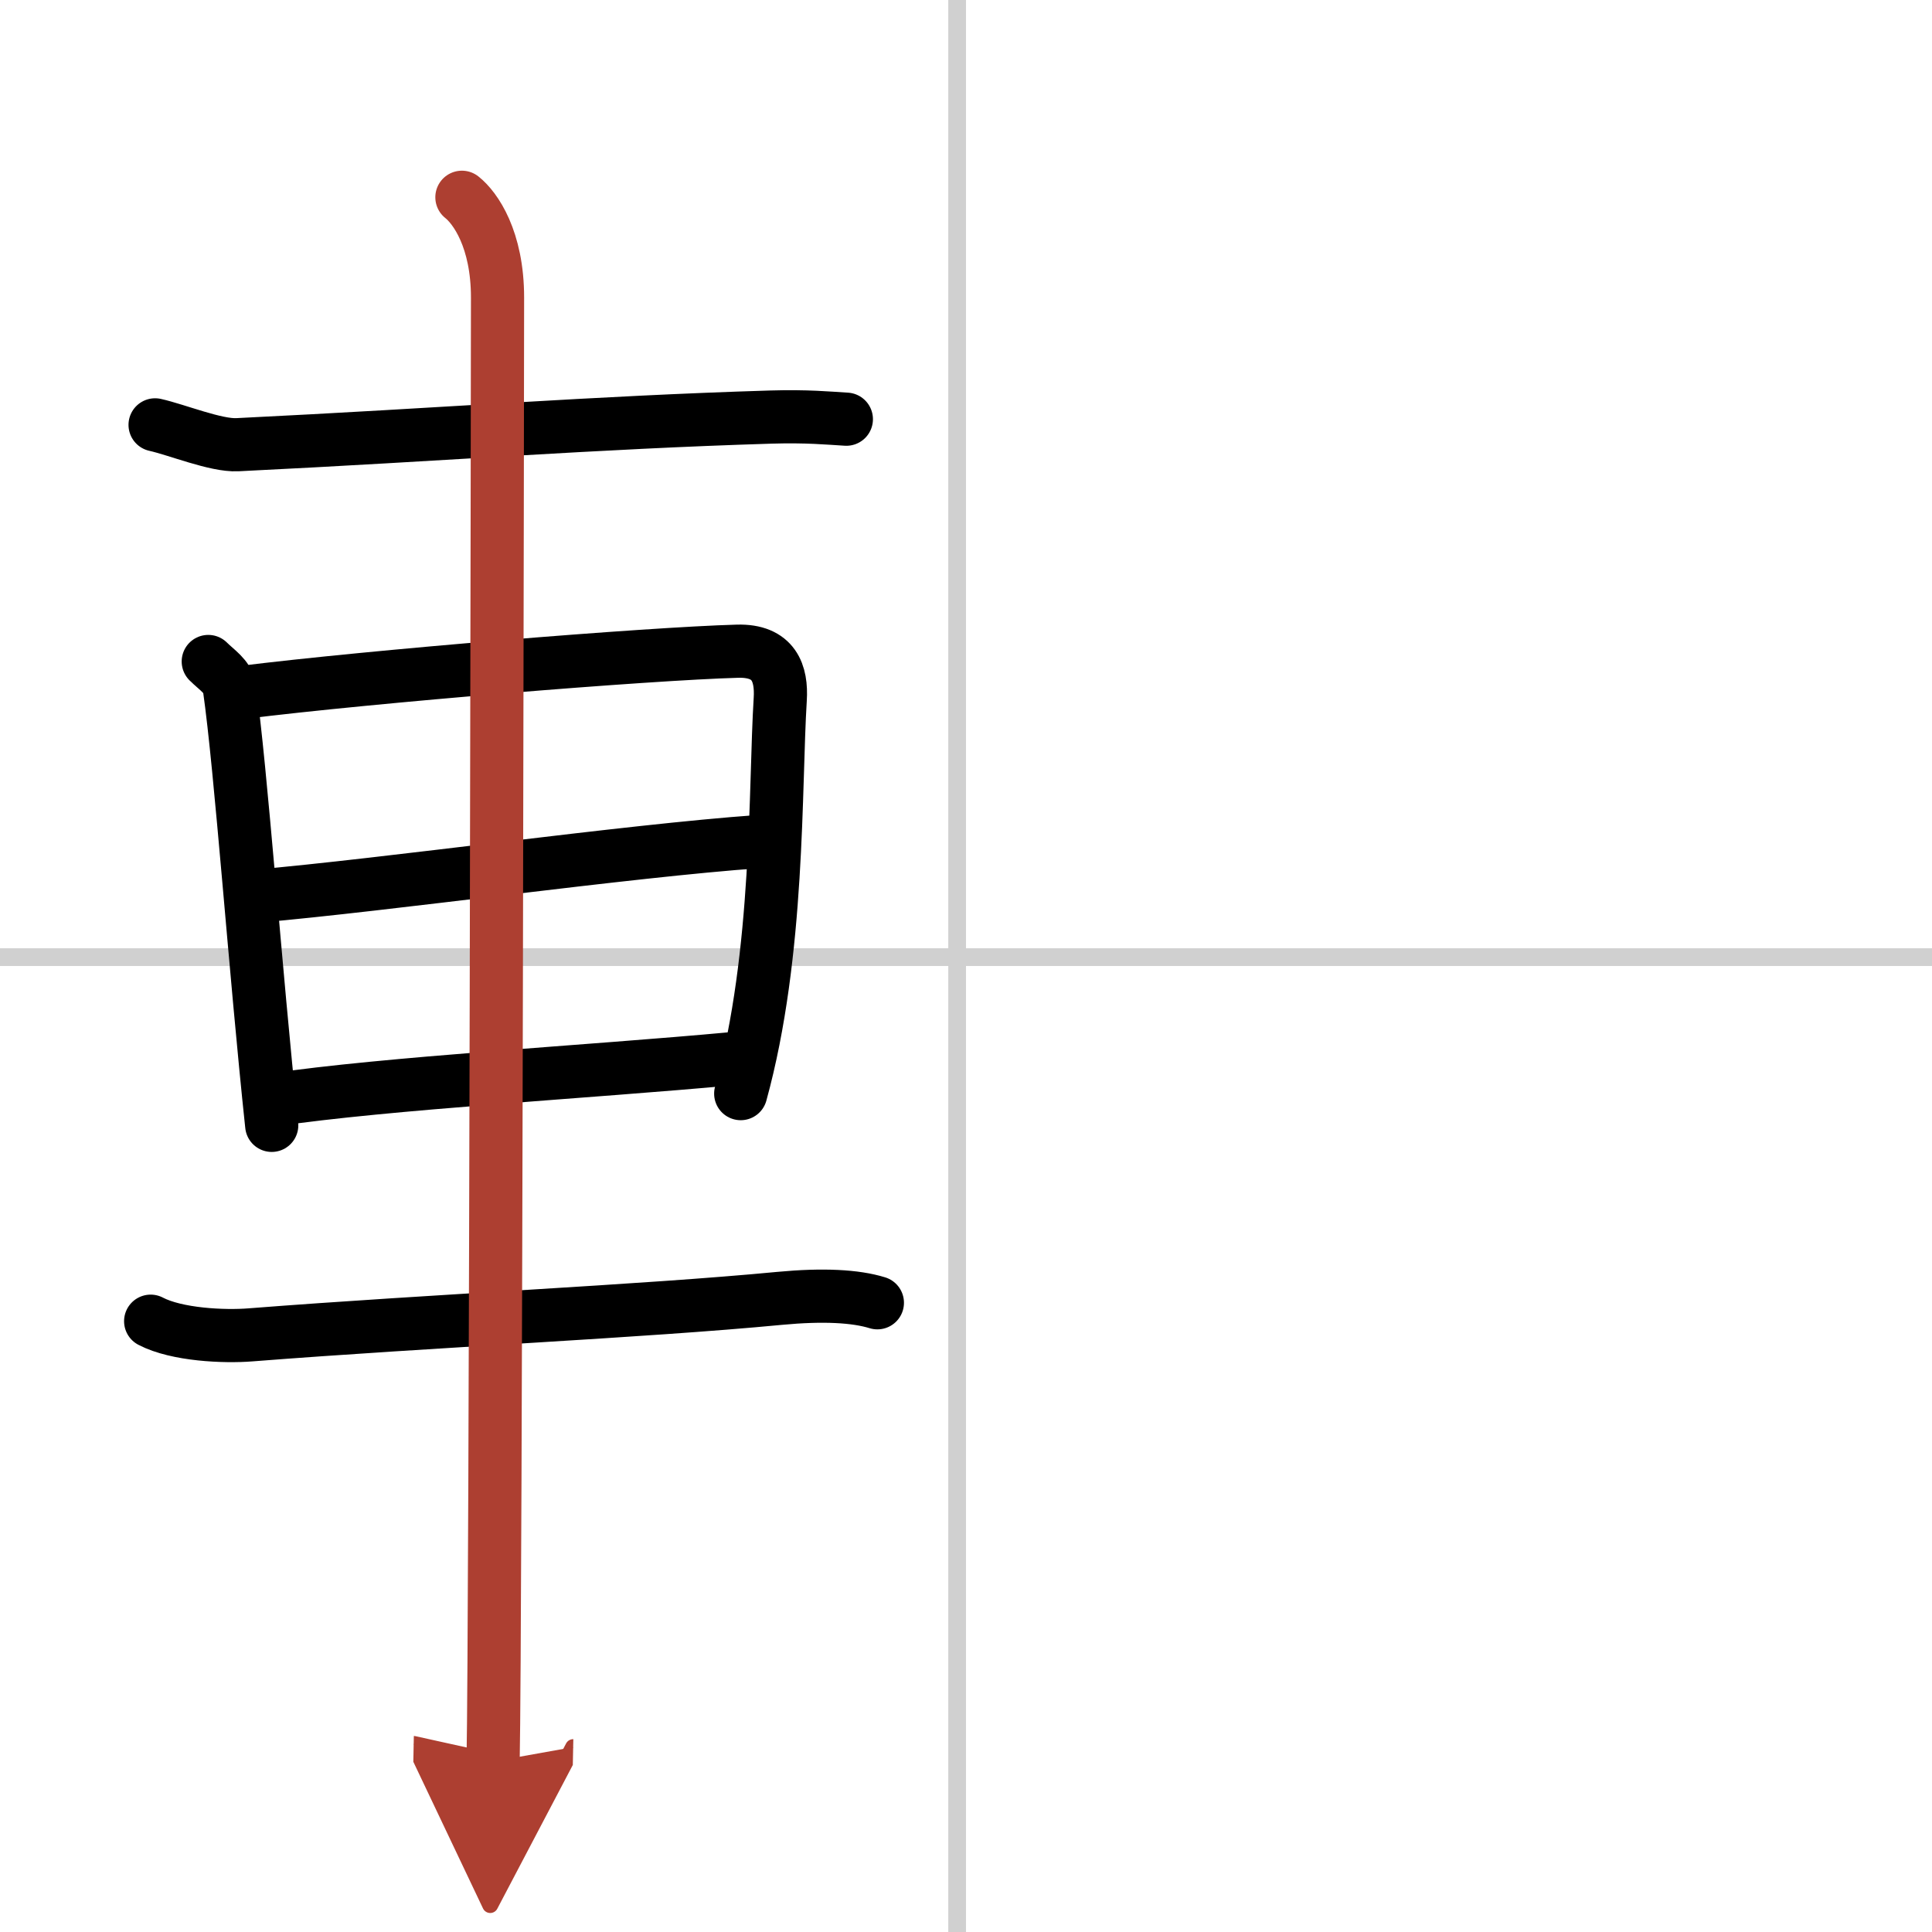
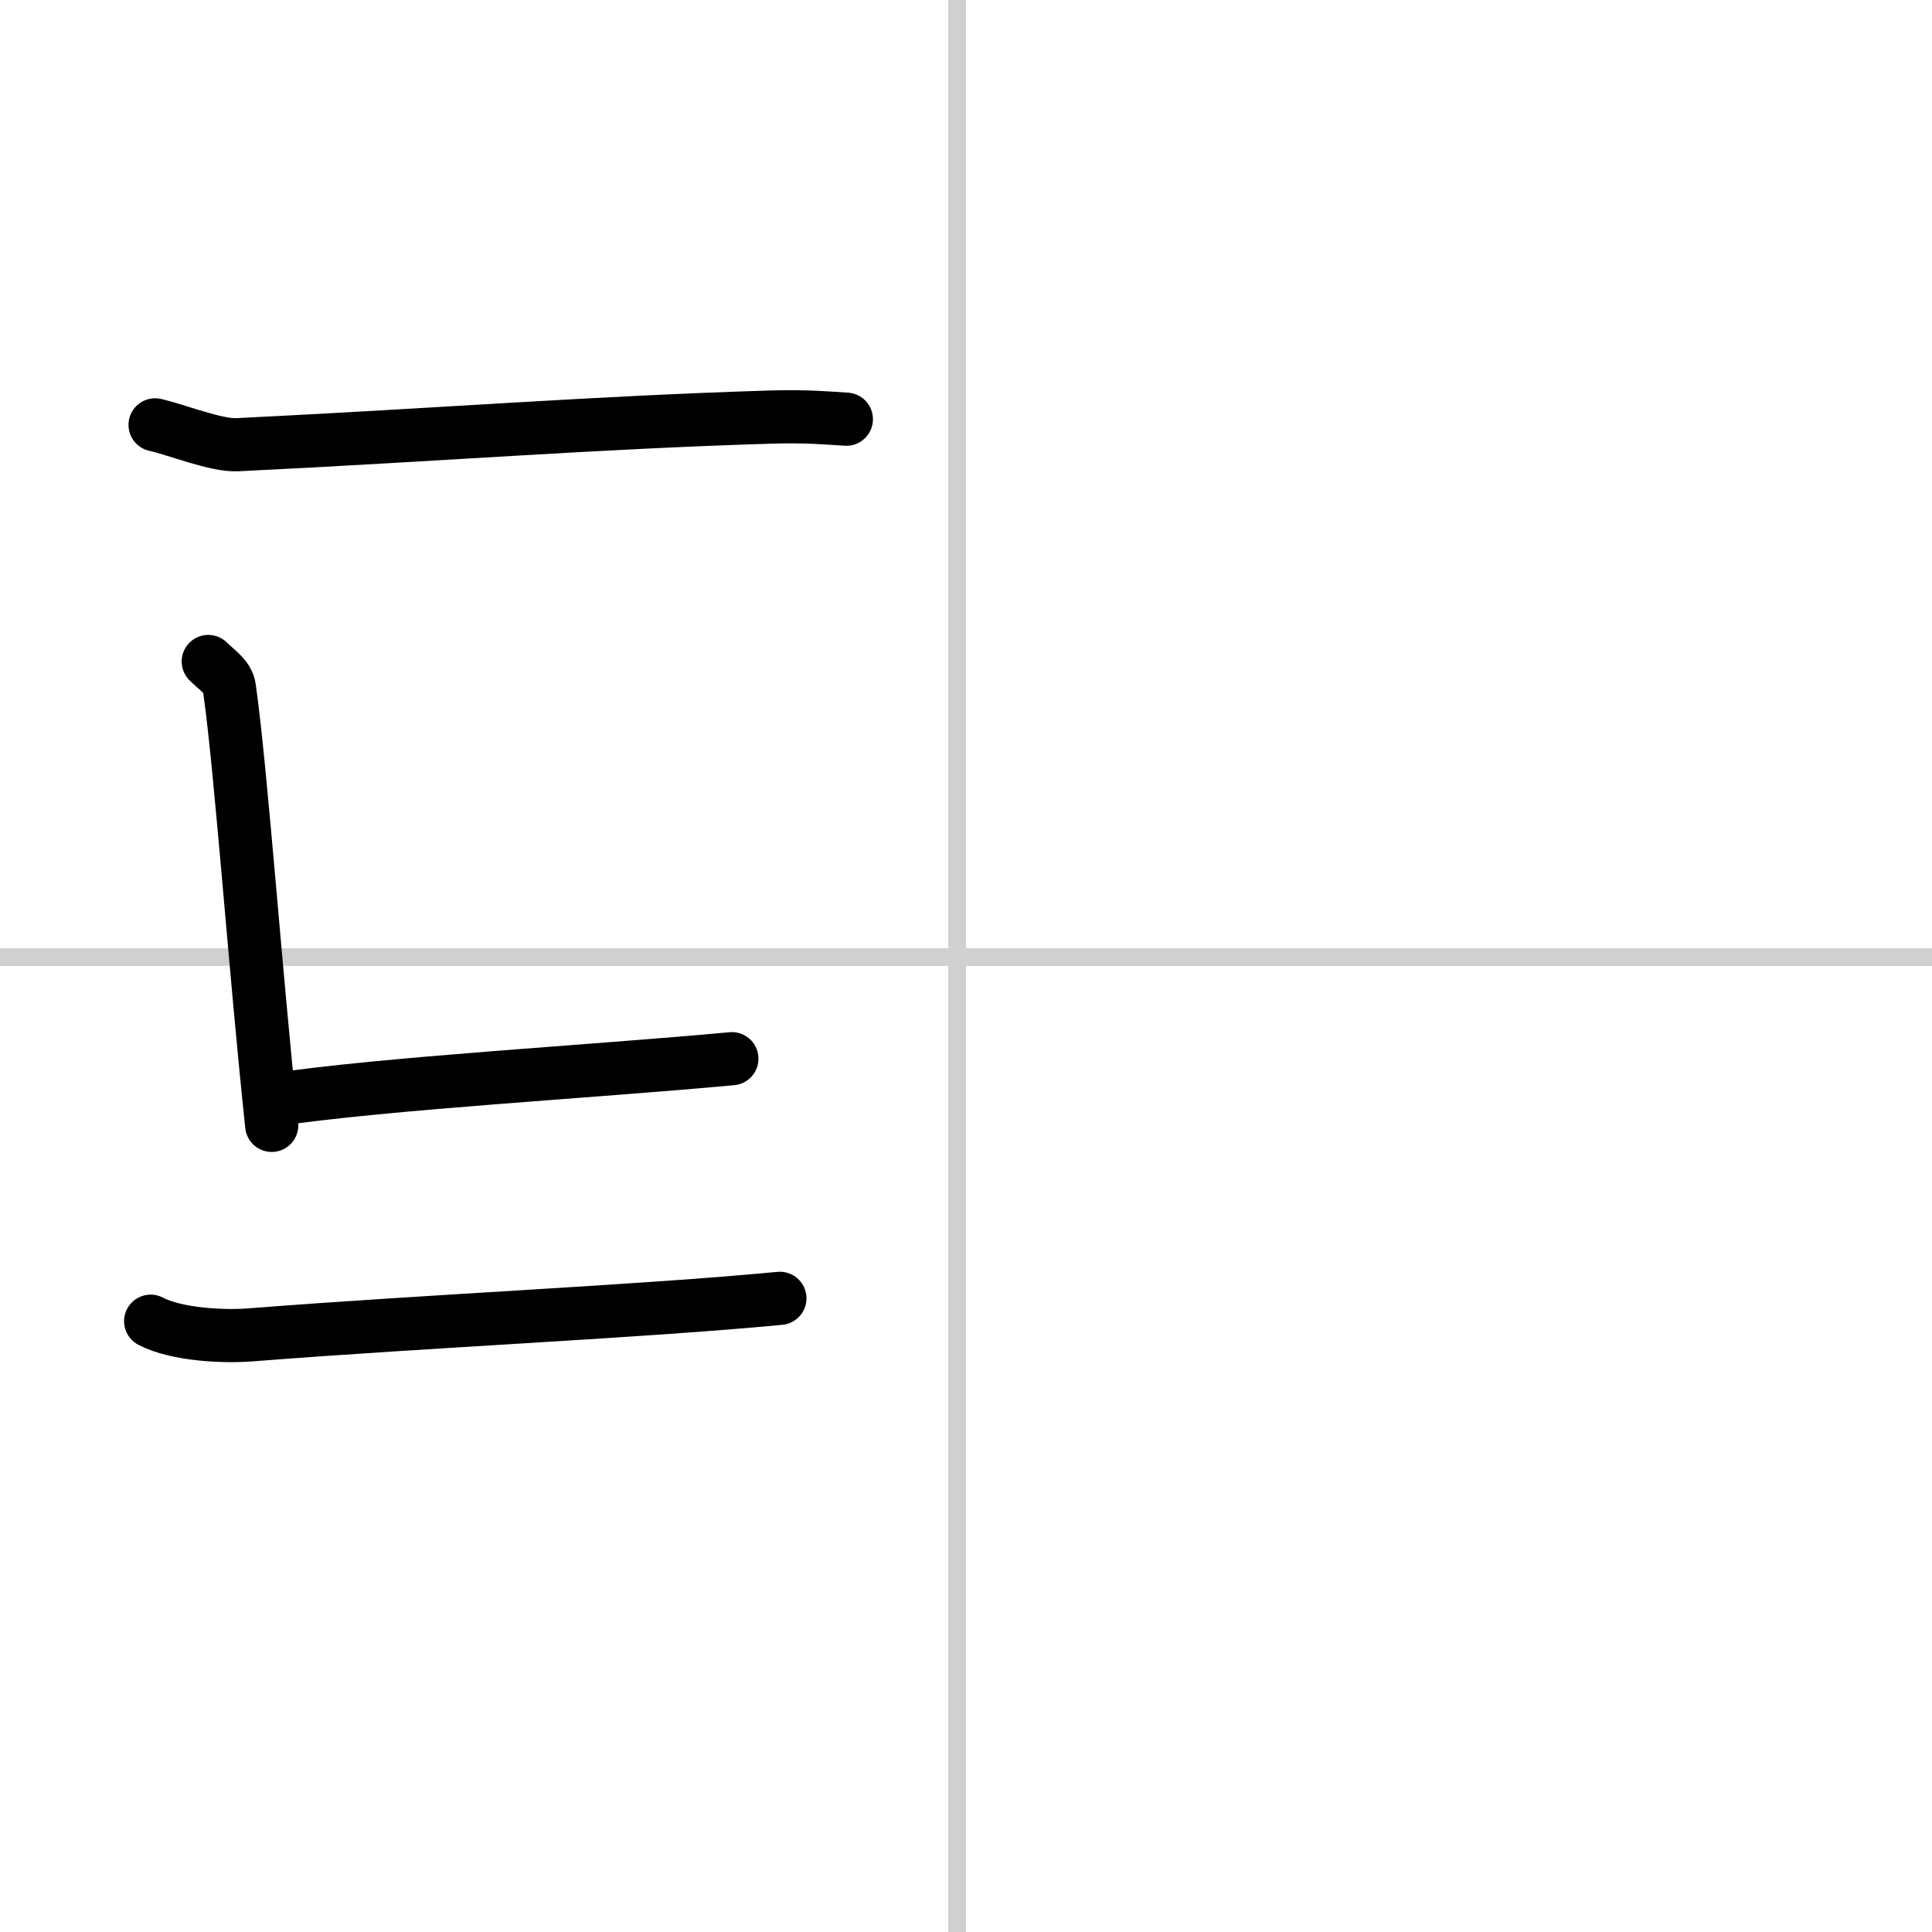
<svg xmlns="http://www.w3.org/2000/svg" width="400" height="400" viewBox="0 0 109 109">
  <defs>
    <marker id="a" markerWidth="4" orient="auto" refX="1" refY="5" viewBox="0 0 10 10">
      <polyline points="0 0 10 5 0 10 1 5" fill="#ad3f31" stroke="#ad3f31" />
    </marker>
  </defs>
  <g fill="none" stroke="#000" stroke-linecap="round" stroke-linejoin="round" stroke-width="3">
    <rect width="100%" height="100%" fill="#fff" stroke="#fff" />
    <line x1="54" x2="54" y2="109" stroke="#d0d0d0" stroke-width="1" />
    <line x2="109" y1="54" y2="54" stroke="#d0d0d0" stroke-width="1" />
    <path d="m8.75 23.97c1.25 0.28 3.43 1.18 4.64 1.12 11.86-0.58 19.99-1.25 30.12-1.56 2.01-0.06 3.23 0.06 4.24 0.12" />
    <path d="m11.75 37.32c0.48 0.48 1.1 0.85 1.19 1.48 0.66 4.61 1.46 15.97 2.39 24.69" />
-     <path d="m13.62 39.07c7.37-0.92 22.95-2.19 27.98-2.33 2.08-0.06 2.51 1.26 2.42 2.71-0.31 4.97-0.04 14.3-2.23 22.25" />
-     <path d="m14.37 50.57c7.57-0.66 20.99-2.56 28.44-3.09" />
    <path d="m15.37 62.06c6.46-0.96 17.95-1.59 25.92-2.33" />
-     <path d="M8.5,74.54c1.47,0.77,4.15,0.89,5.64,0.77C24.5,74.5,36.15,74,44,73.25c2.44-0.23,4.27-0.13,5.5,0.25" />
-     <path d="m26.06 11.13c0.76 0.6 2.01 2.37 2.01 5.66 0 1.2-0.1 75.13-0.25 82.59" marker-end="url(#a)" stroke="#ad3f31" />
+     <path d="M8.5,74.54c1.47,0.77,4.15,0.89,5.64,0.77C24.5,74.5,36.15,74,44,73.25" />
  </g>
</svg>